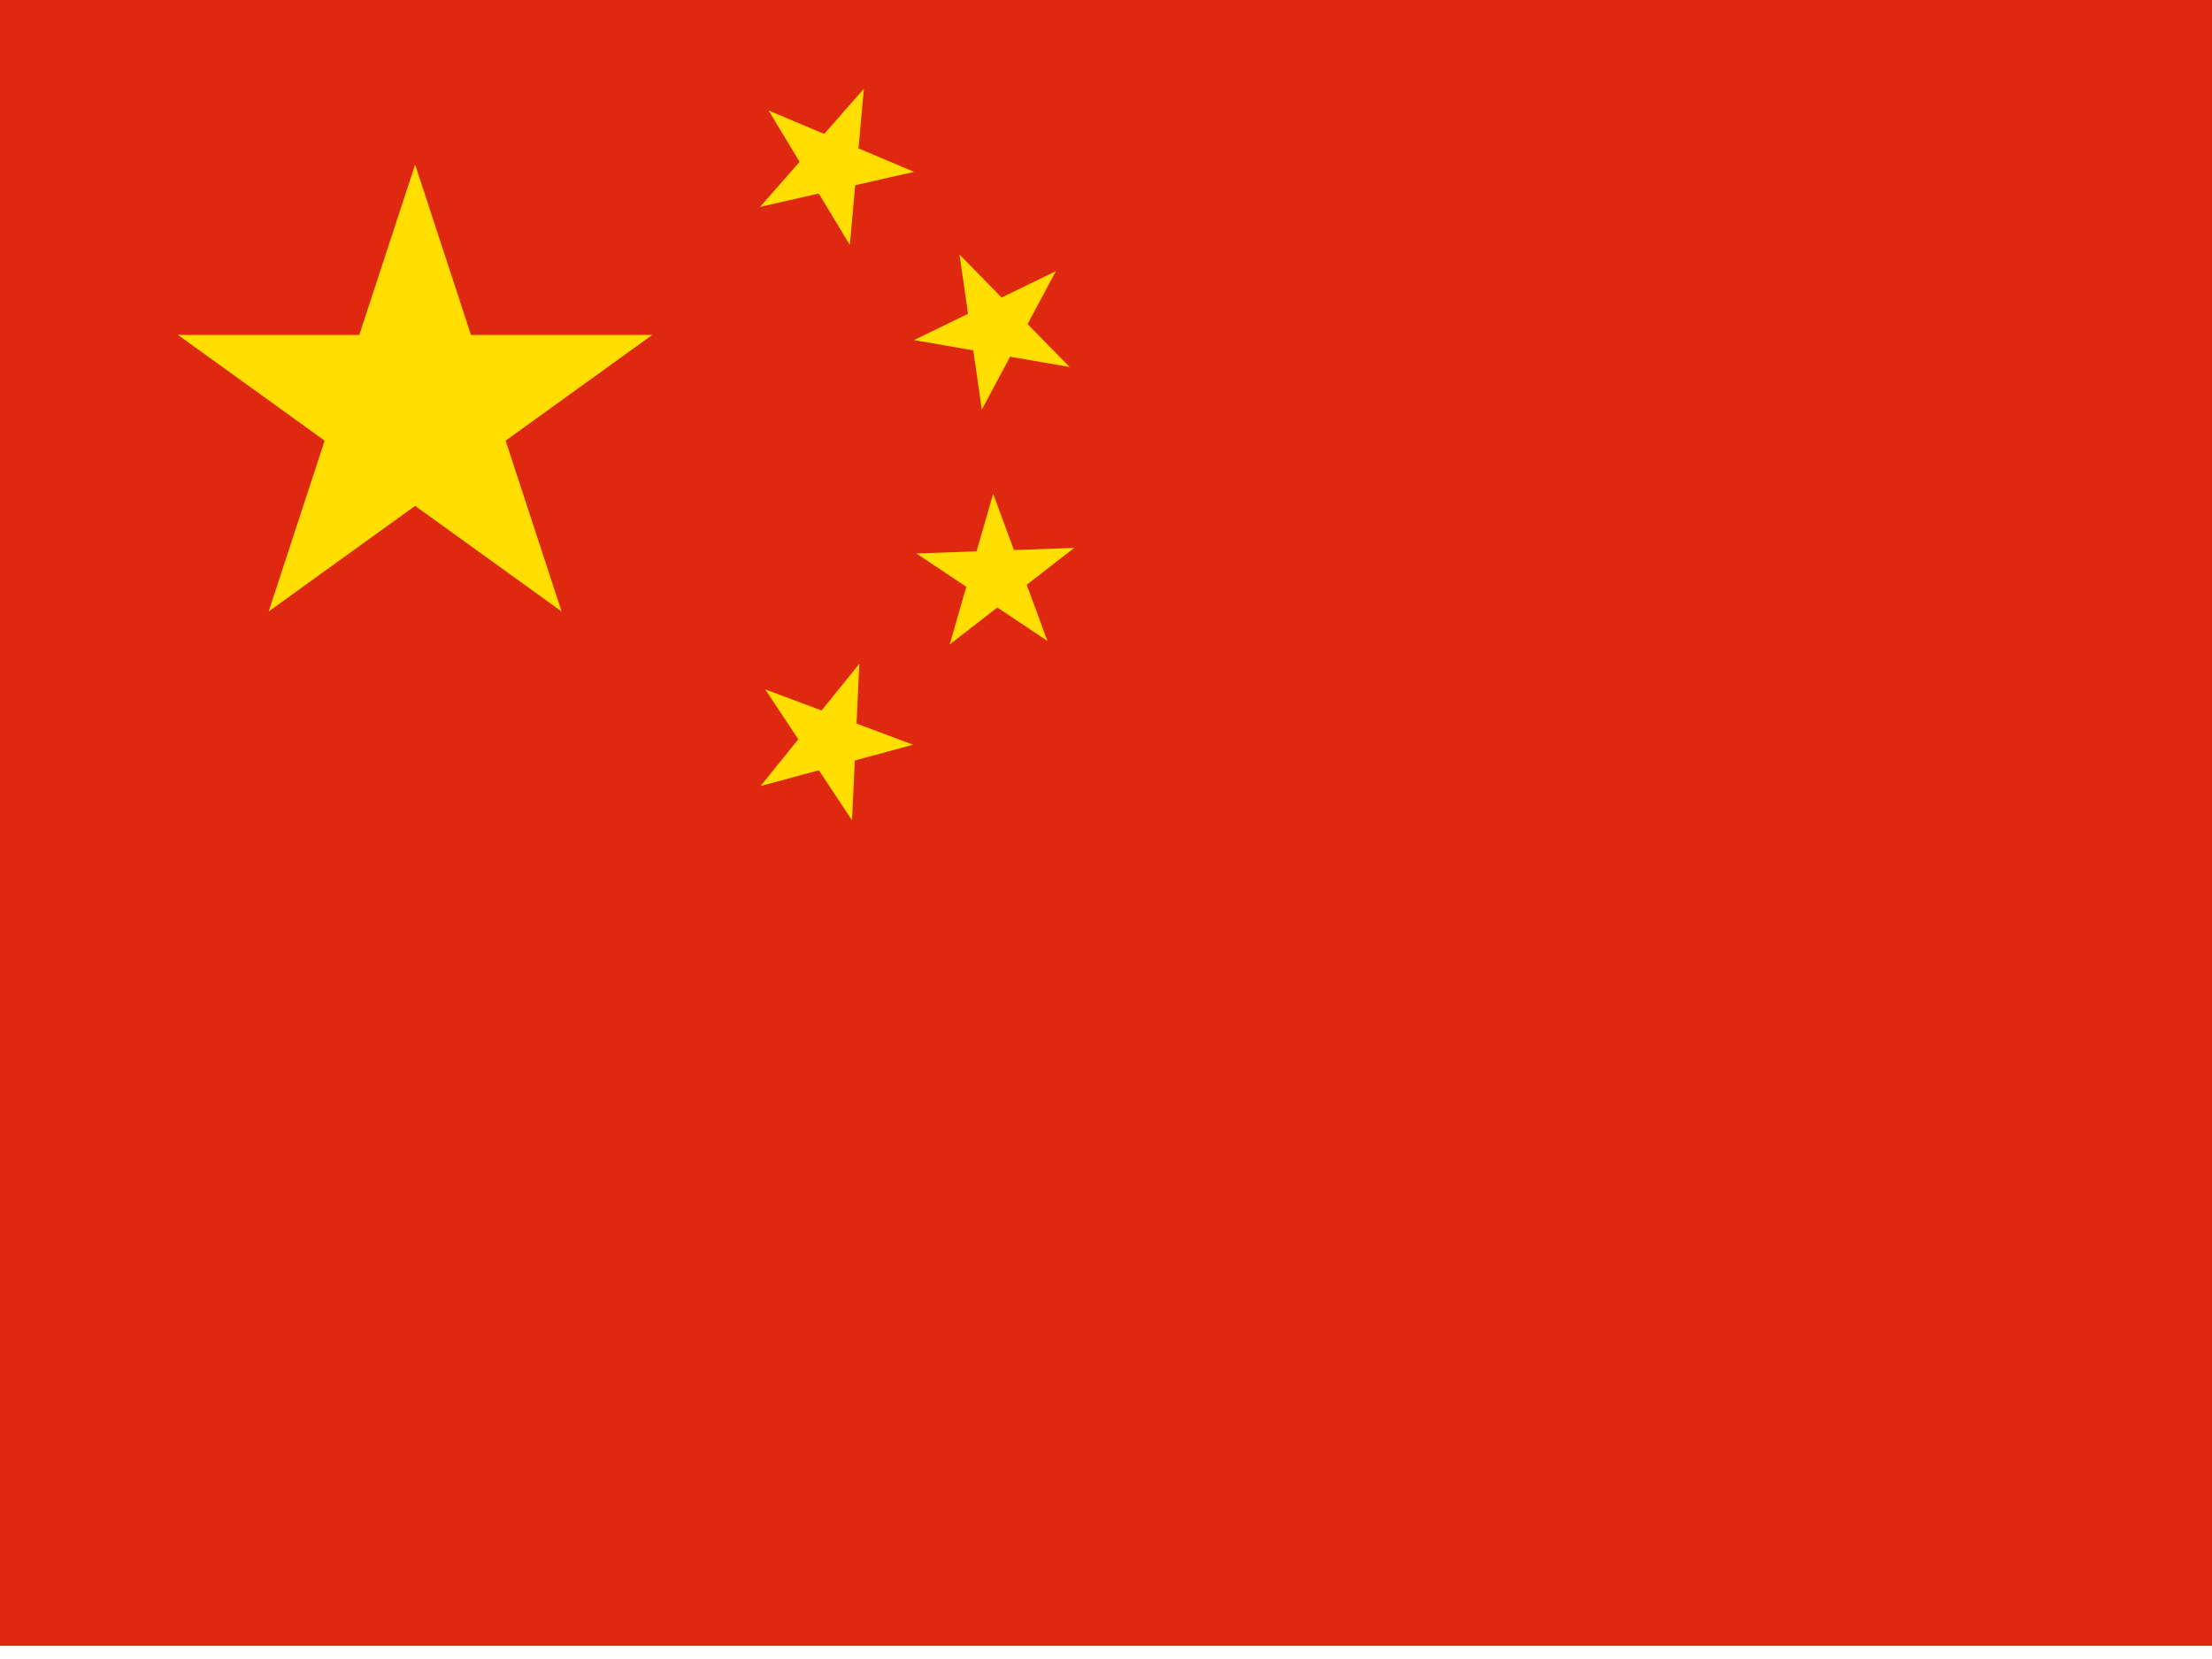
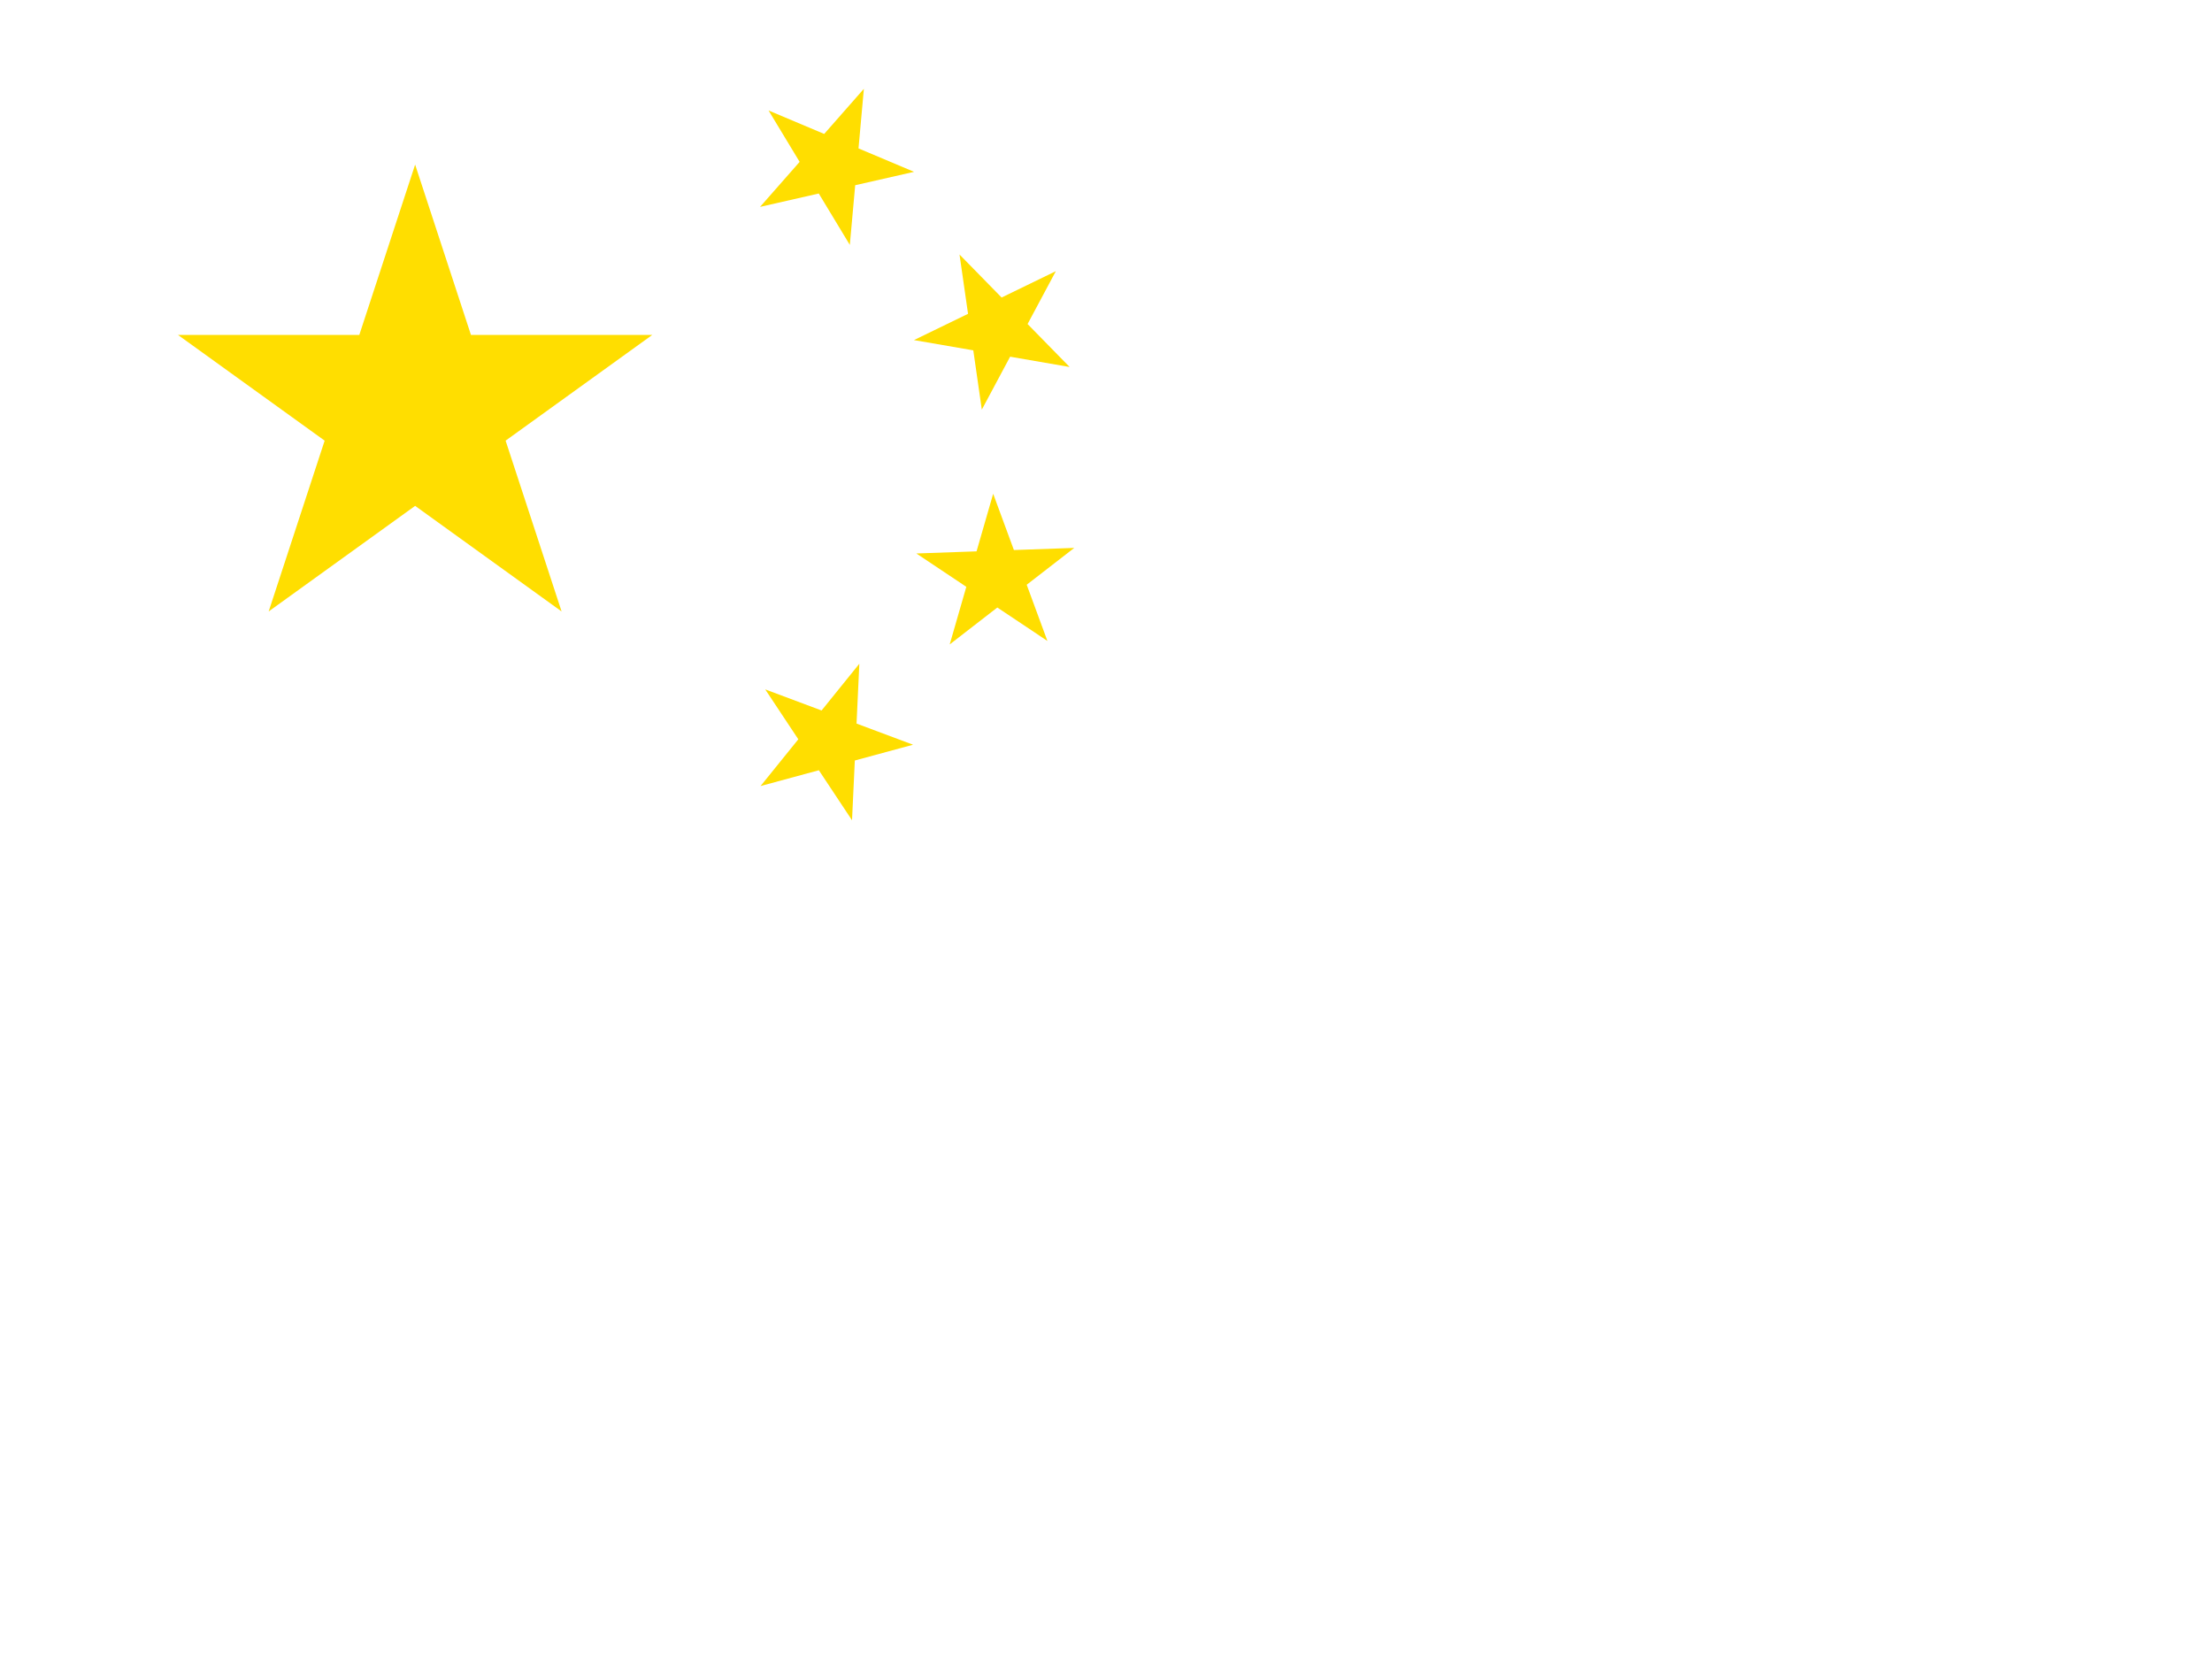
<svg xmlns="http://www.w3.org/2000/svg" xmlns:xlink="http://www.w3.org/1999/xlink" viewBox="0 0 640 480" width="640" height="480">
  <title>Flag of the People's Republic of China</title>
  <defs>
    <path id="b" d="M-.588.81L0-1 .588.81-.952-.31H.952z" fill="#ffde00" />
    <clipPath id="a">
      <path d="M-5-15.4h26.667v20H-5z" />
    </clipPath>
  </defs>
  <g transform="matrix(24.022 0 0 23.81 120.11 366.676)" clip-path="url(#a)">
-     <path d="M-5-15.4h30v20H-5z" fill="#de2910" />
    <use height="20" width="30" transform="matrix(3 0 0 3 0 -10.4)" xlink:href="#b" />
    <use height="20" width="30" transform="rotate(-120.93 -1.29 -8.12)" xlink:href="#b" />
    <use height="20" width="30" transform="rotate(-98.11 -1.45 -8.74)" xlink:href="#b" />
    <use height="20" width="30" transform="rotate(-74.04 -2.07 -8.84)" xlink:href="#b" />
    <use height="20" width="30" transform="rotate(-51.32 -4.16 -8.4)" xlink:href="#b" />
  </g>
</svg>